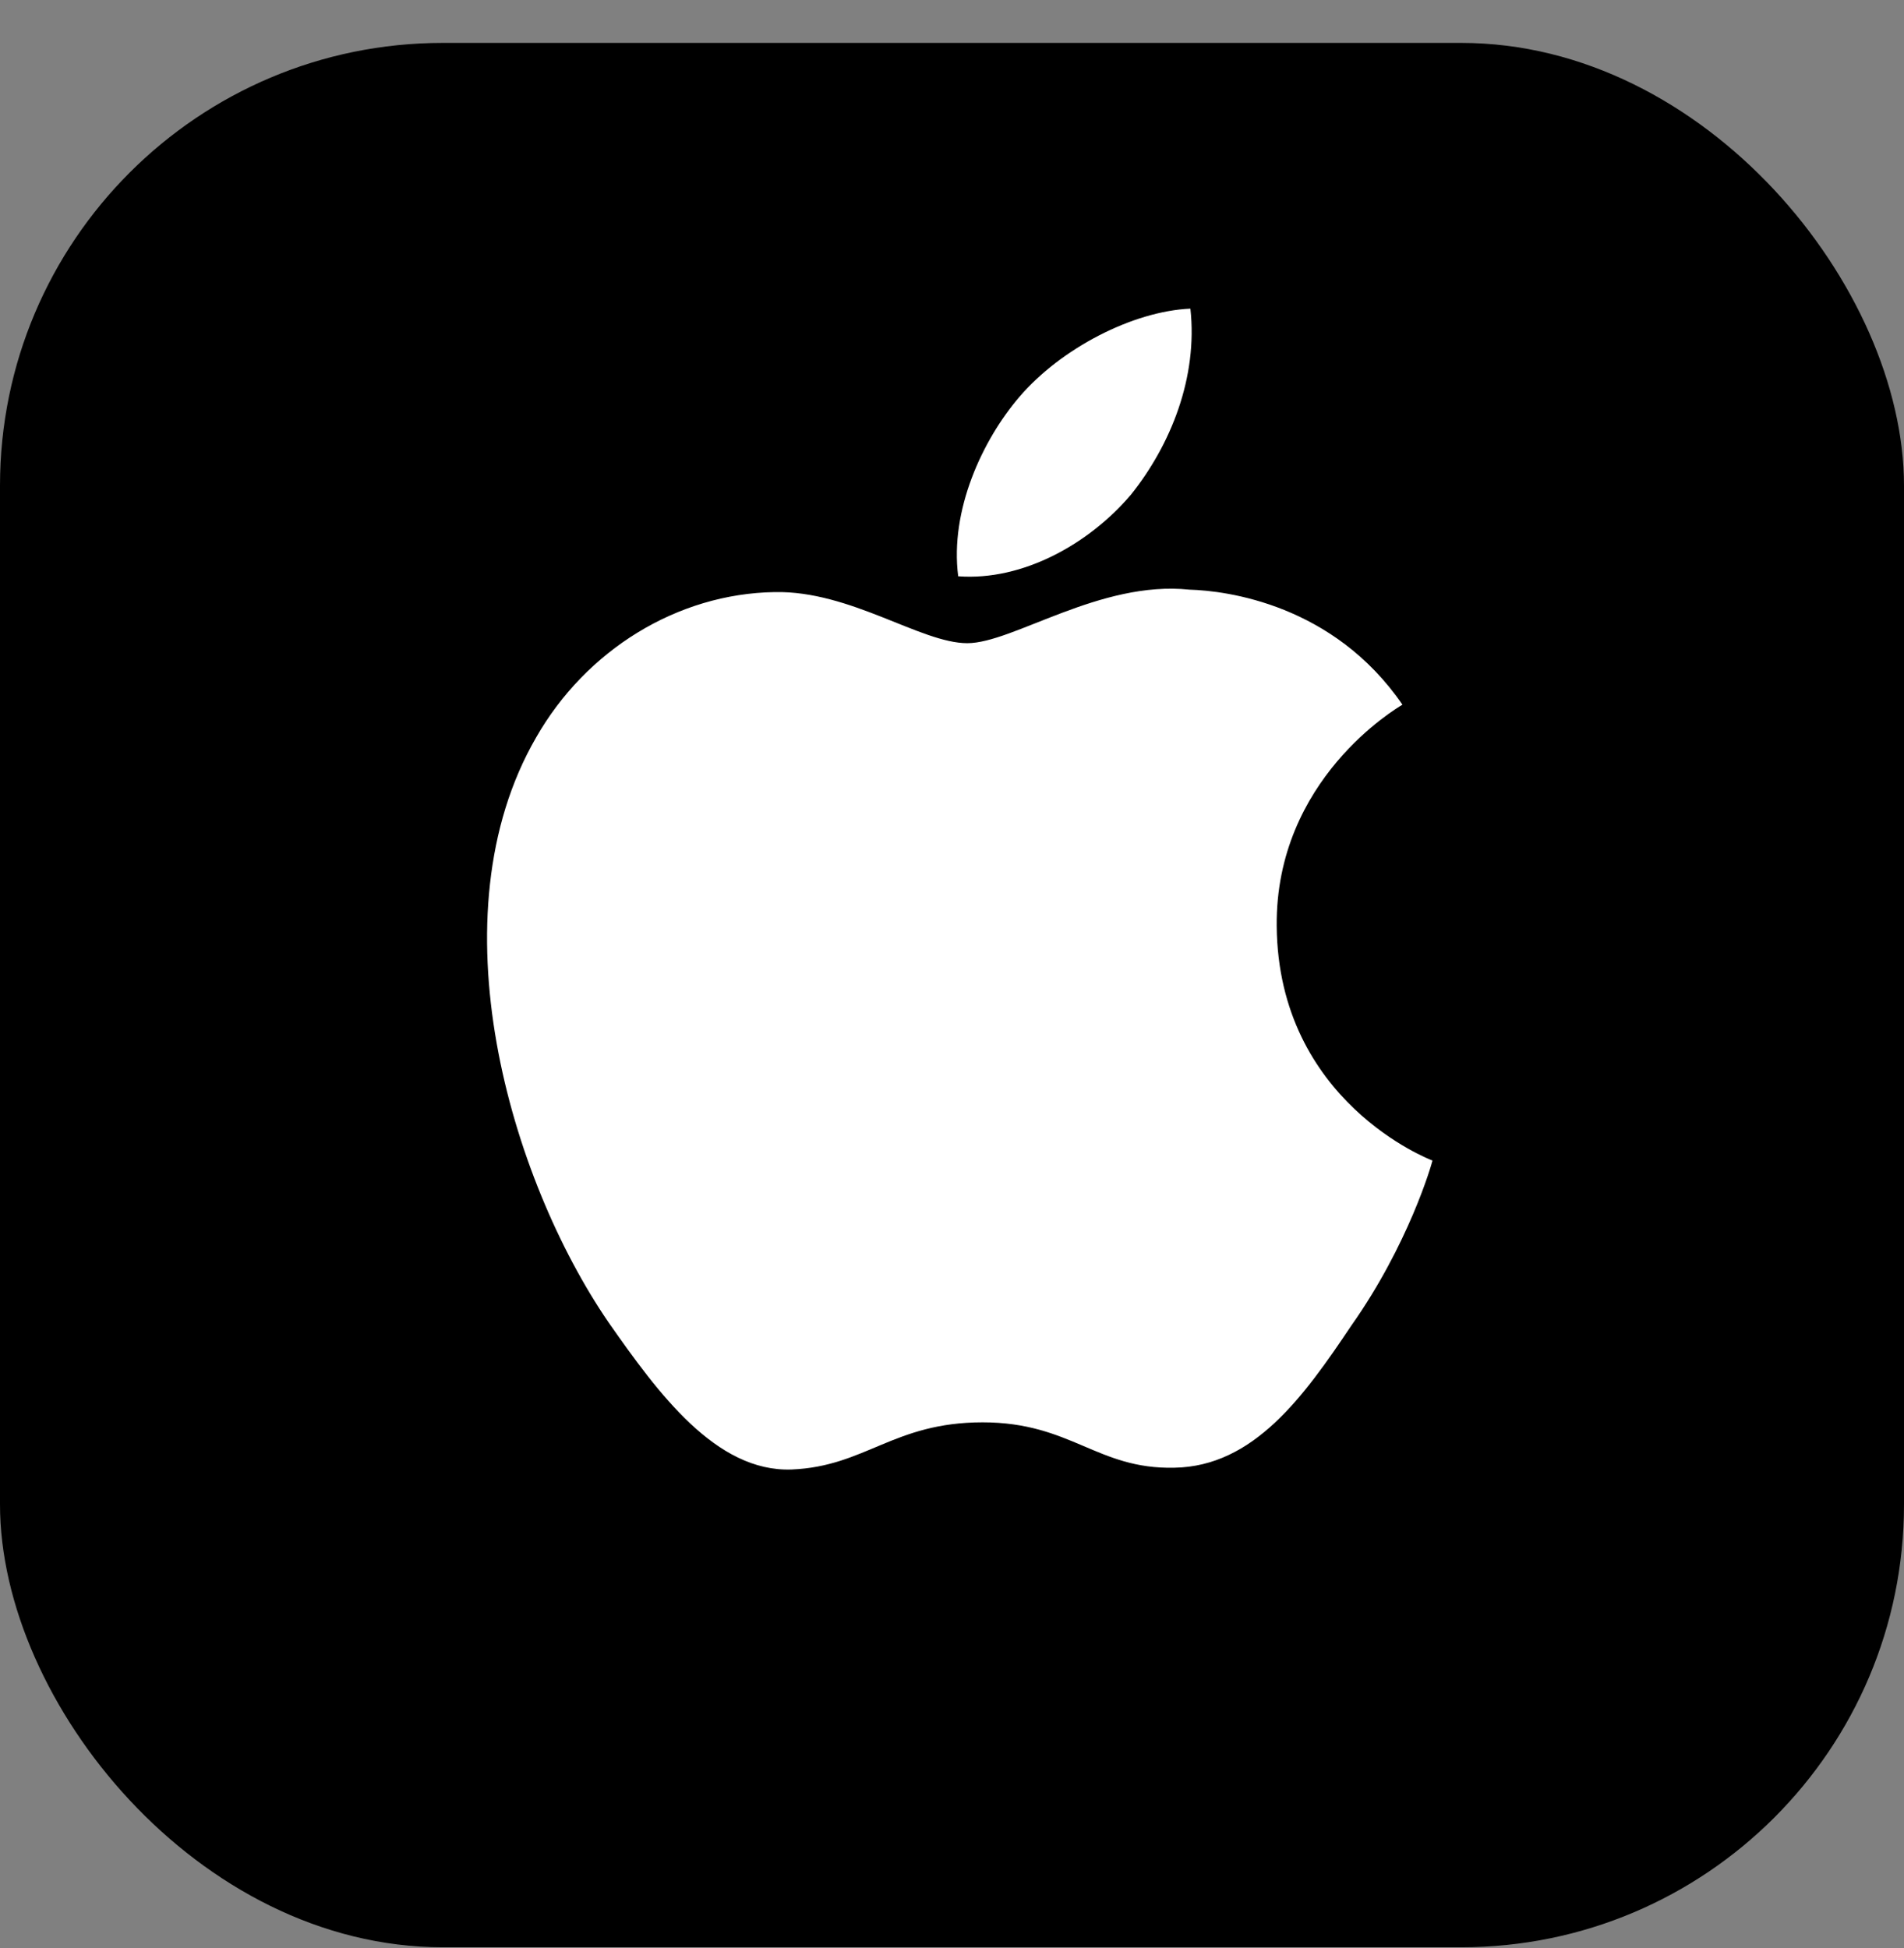
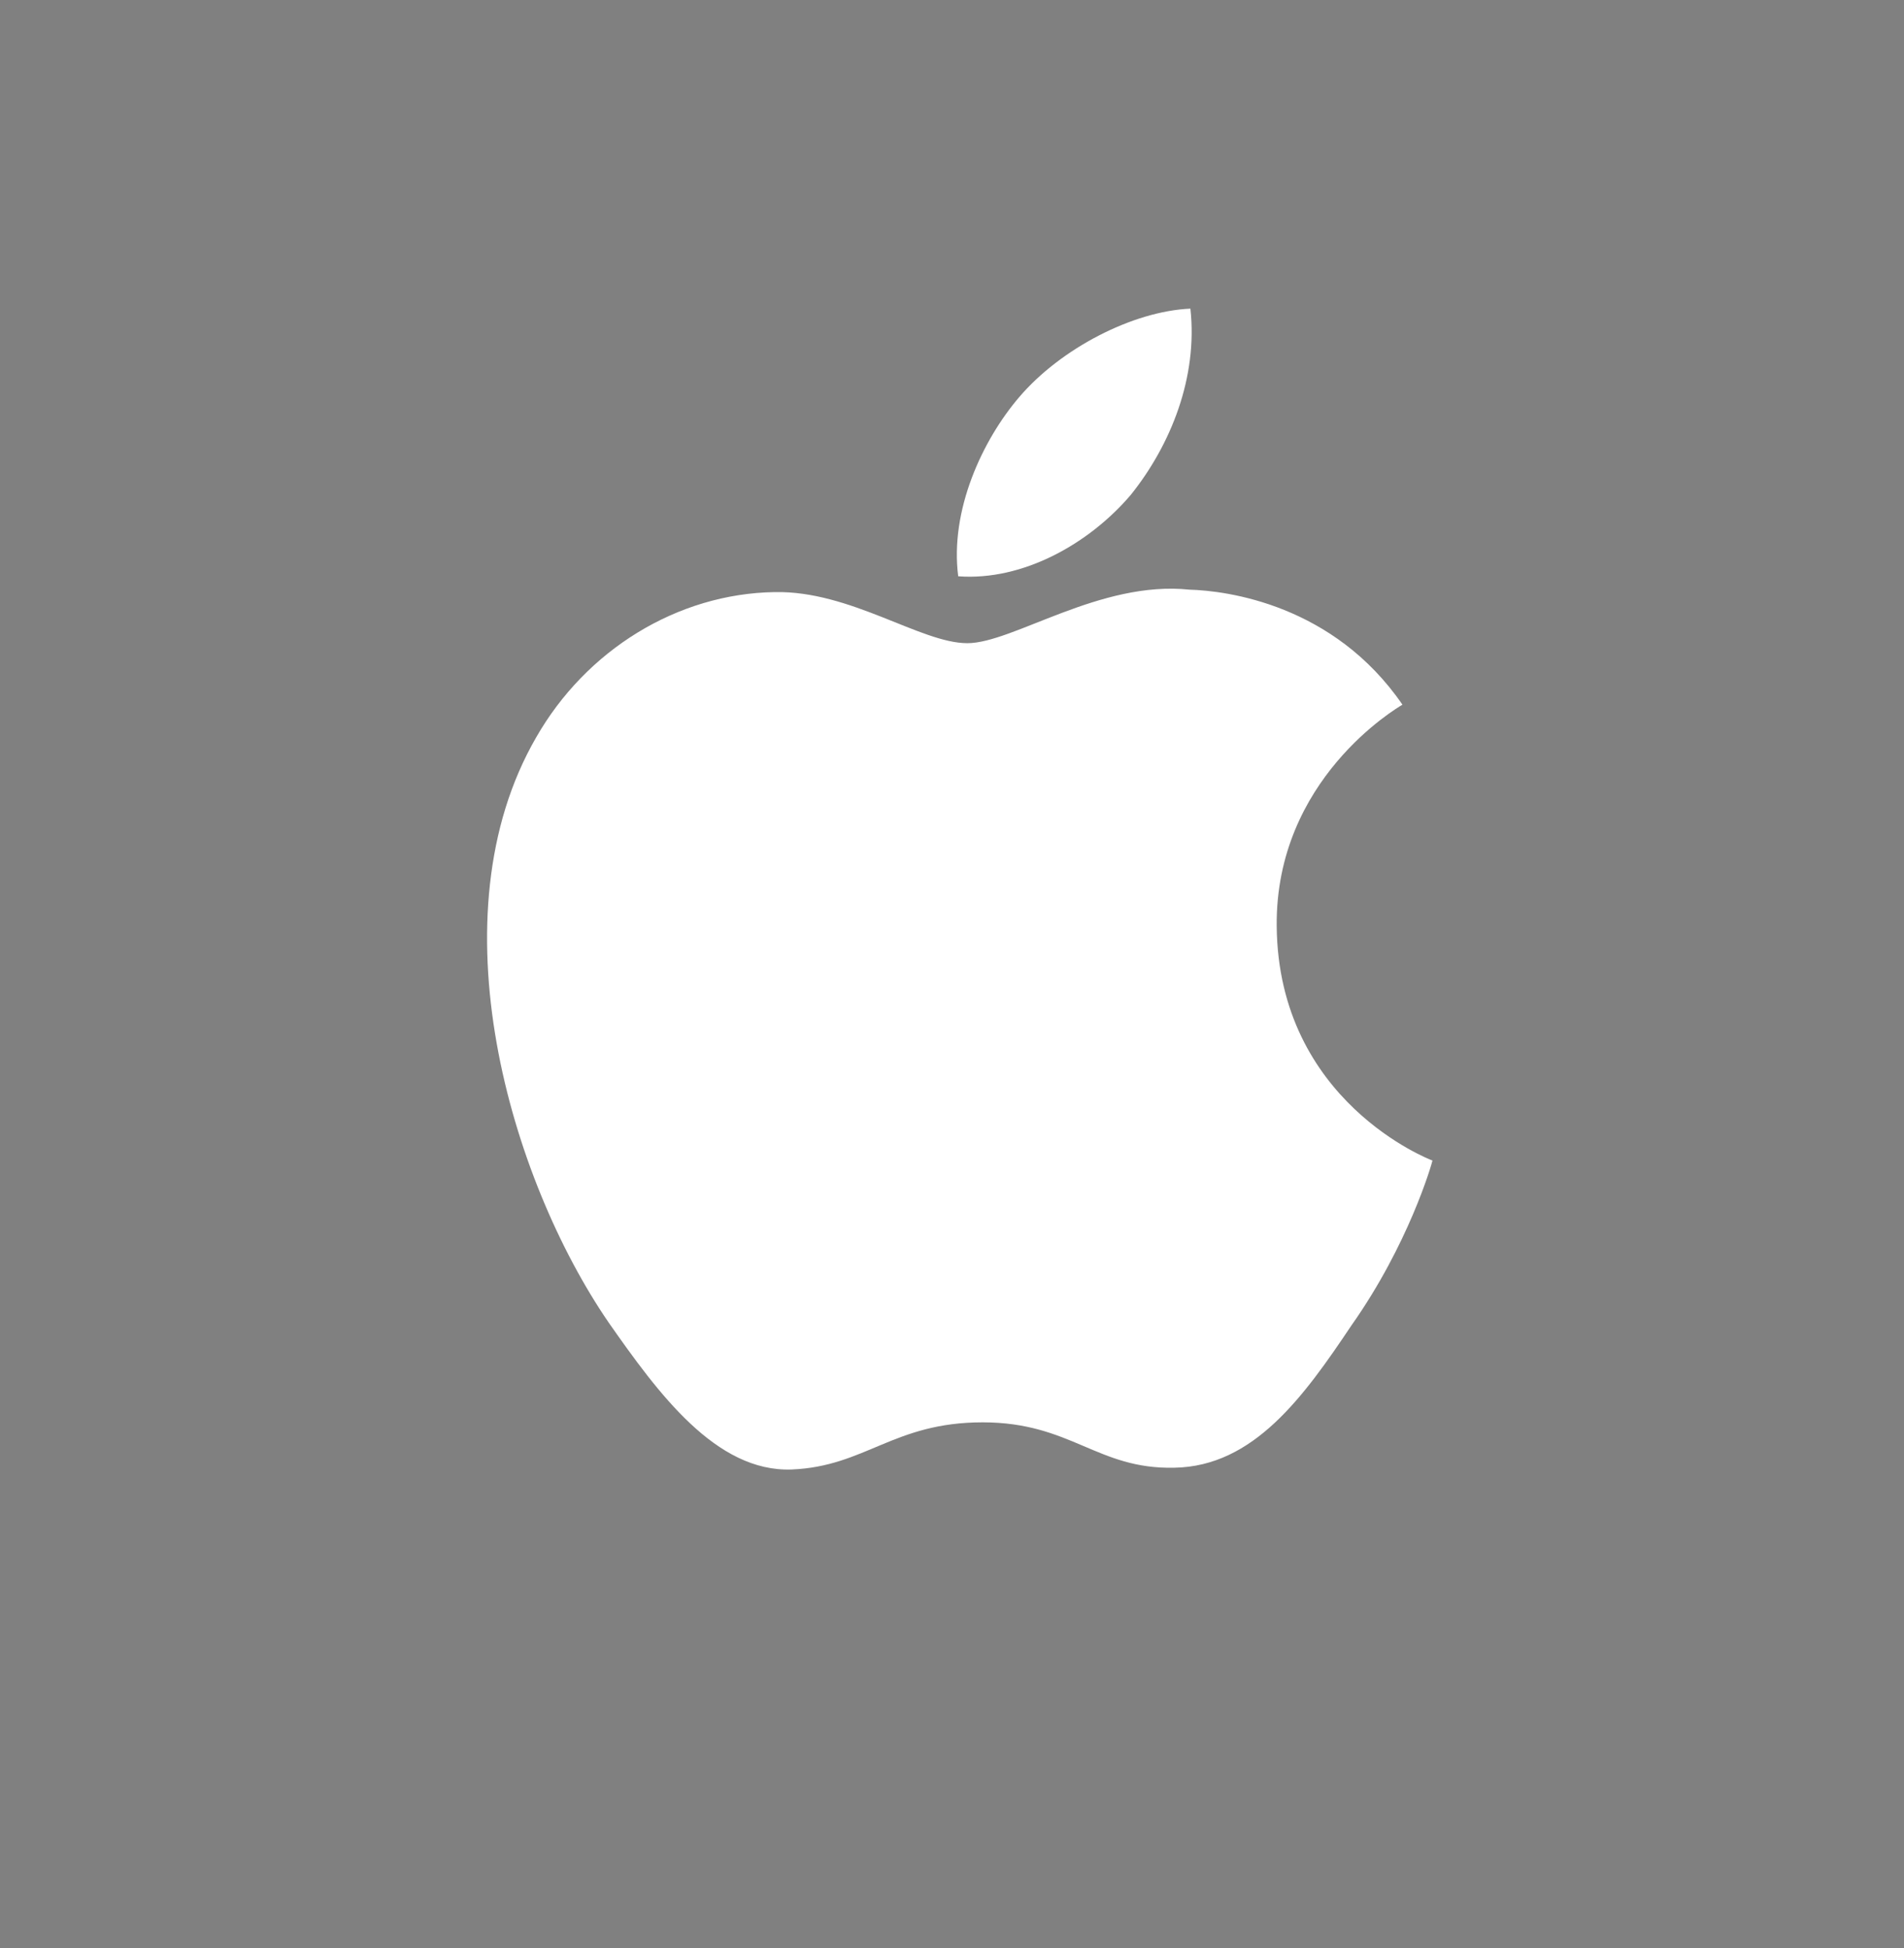
<svg xmlns="http://www.w3.org/2000/svg" width="43" height="44" viewBox="0 0 43 44" fill="none">
  <rect x="0" y="0" width="43" height="44" fill="#808080" stroke="none" />
-   <rect y="0.969" width="43" height="43.012" rx="10" fill="black" />
  <path d="M28.833 20.915C28.803 17.602 31.548 15.991 31.673 15.916C30.119 13.652 27.71 13.342 26.863 13.318C24.84 13.105 22.877 14.527 21.846 14.527C20.795 14.527 19.208 13.338 17.497 13.373C15.296 13.407 13.236 14.68 12.107 16.658C9.776 20.69 11.514 26.615 13.748 29.874C14.865 31.47 16.17 33.252 17.879 33.19C19.55 33.121 20.175 32.125 22.192 32.125C24.191 32.125 24.777 33.19 26.52 33.15C28.314 33.121 29.443 31.546 30.521 29.936C31.812 28.106 32.331 26.305 32.351 26.212C32.309 26.198 28.867 24.885 28.833 20.915Z" fill="white" />
  <path d="M25.541 11.173C26.44 10.05 27.055 8.522 26.884 6.971C25.583 7.028 23.955 7.87 23.018 8.969C22.189 9.937 21.448 11.524 21.64 13.016C23.102 13.125 24.602 12.279 25.541 11.173Z" fill="white" />
</svg>